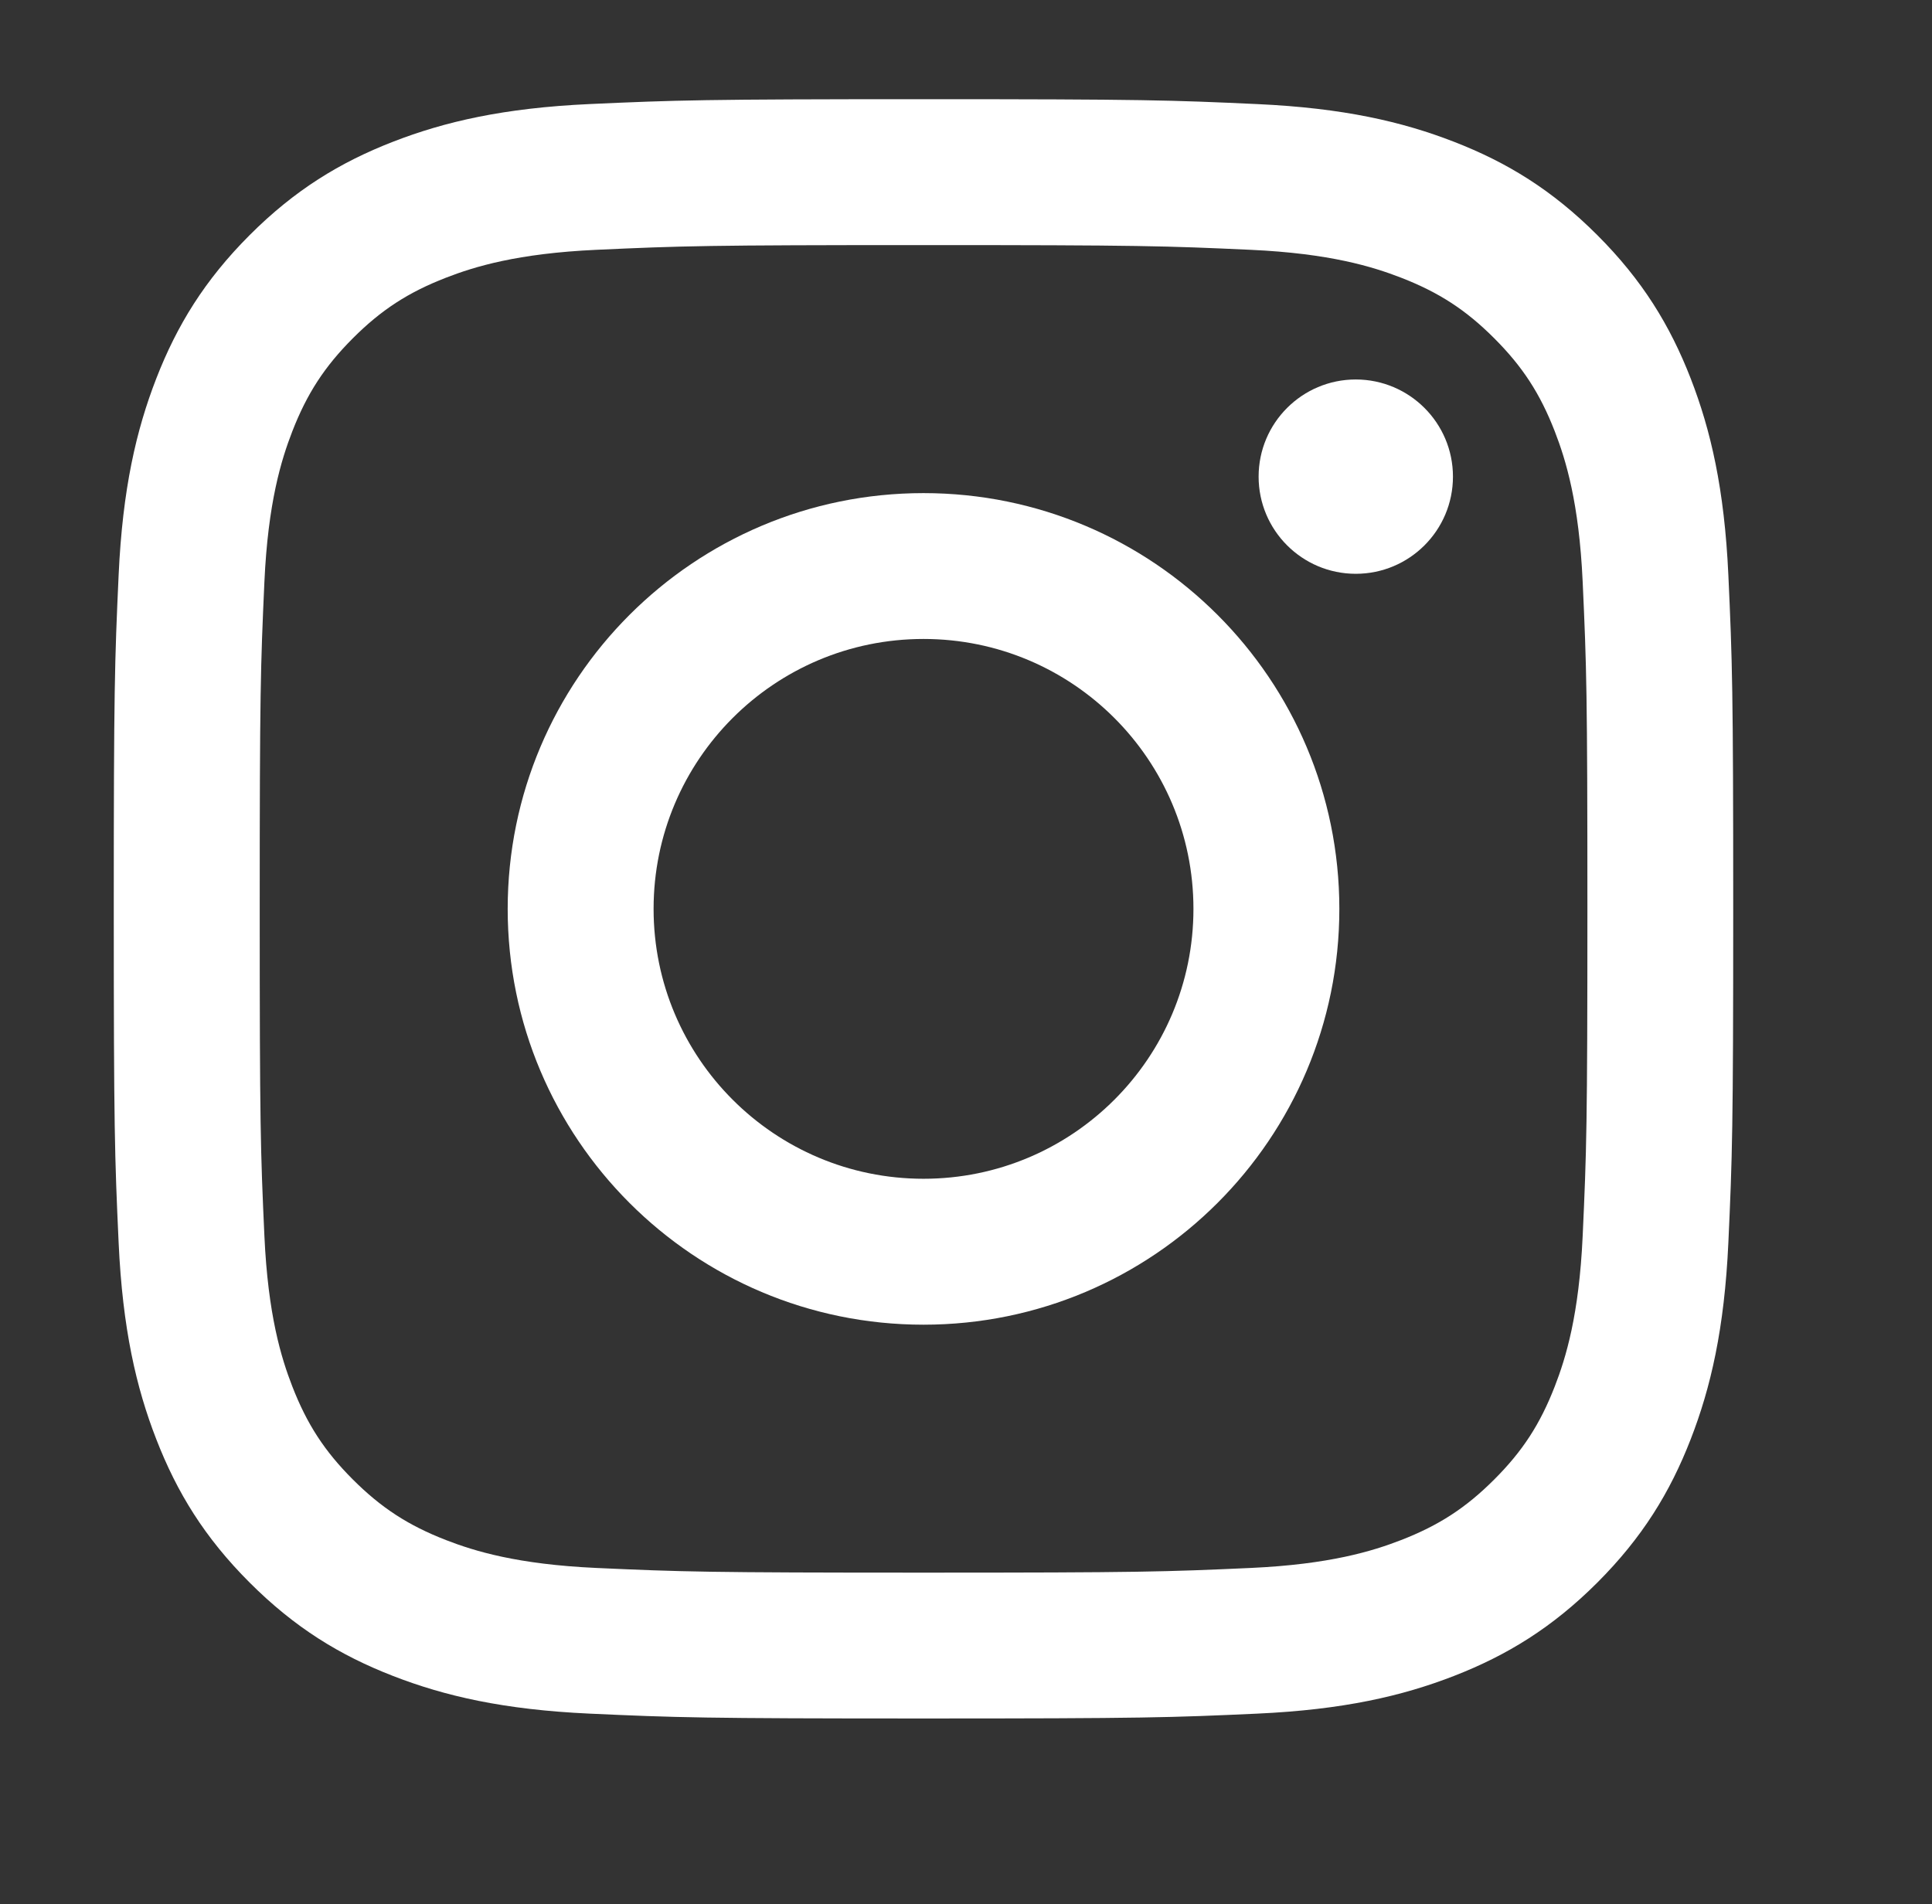
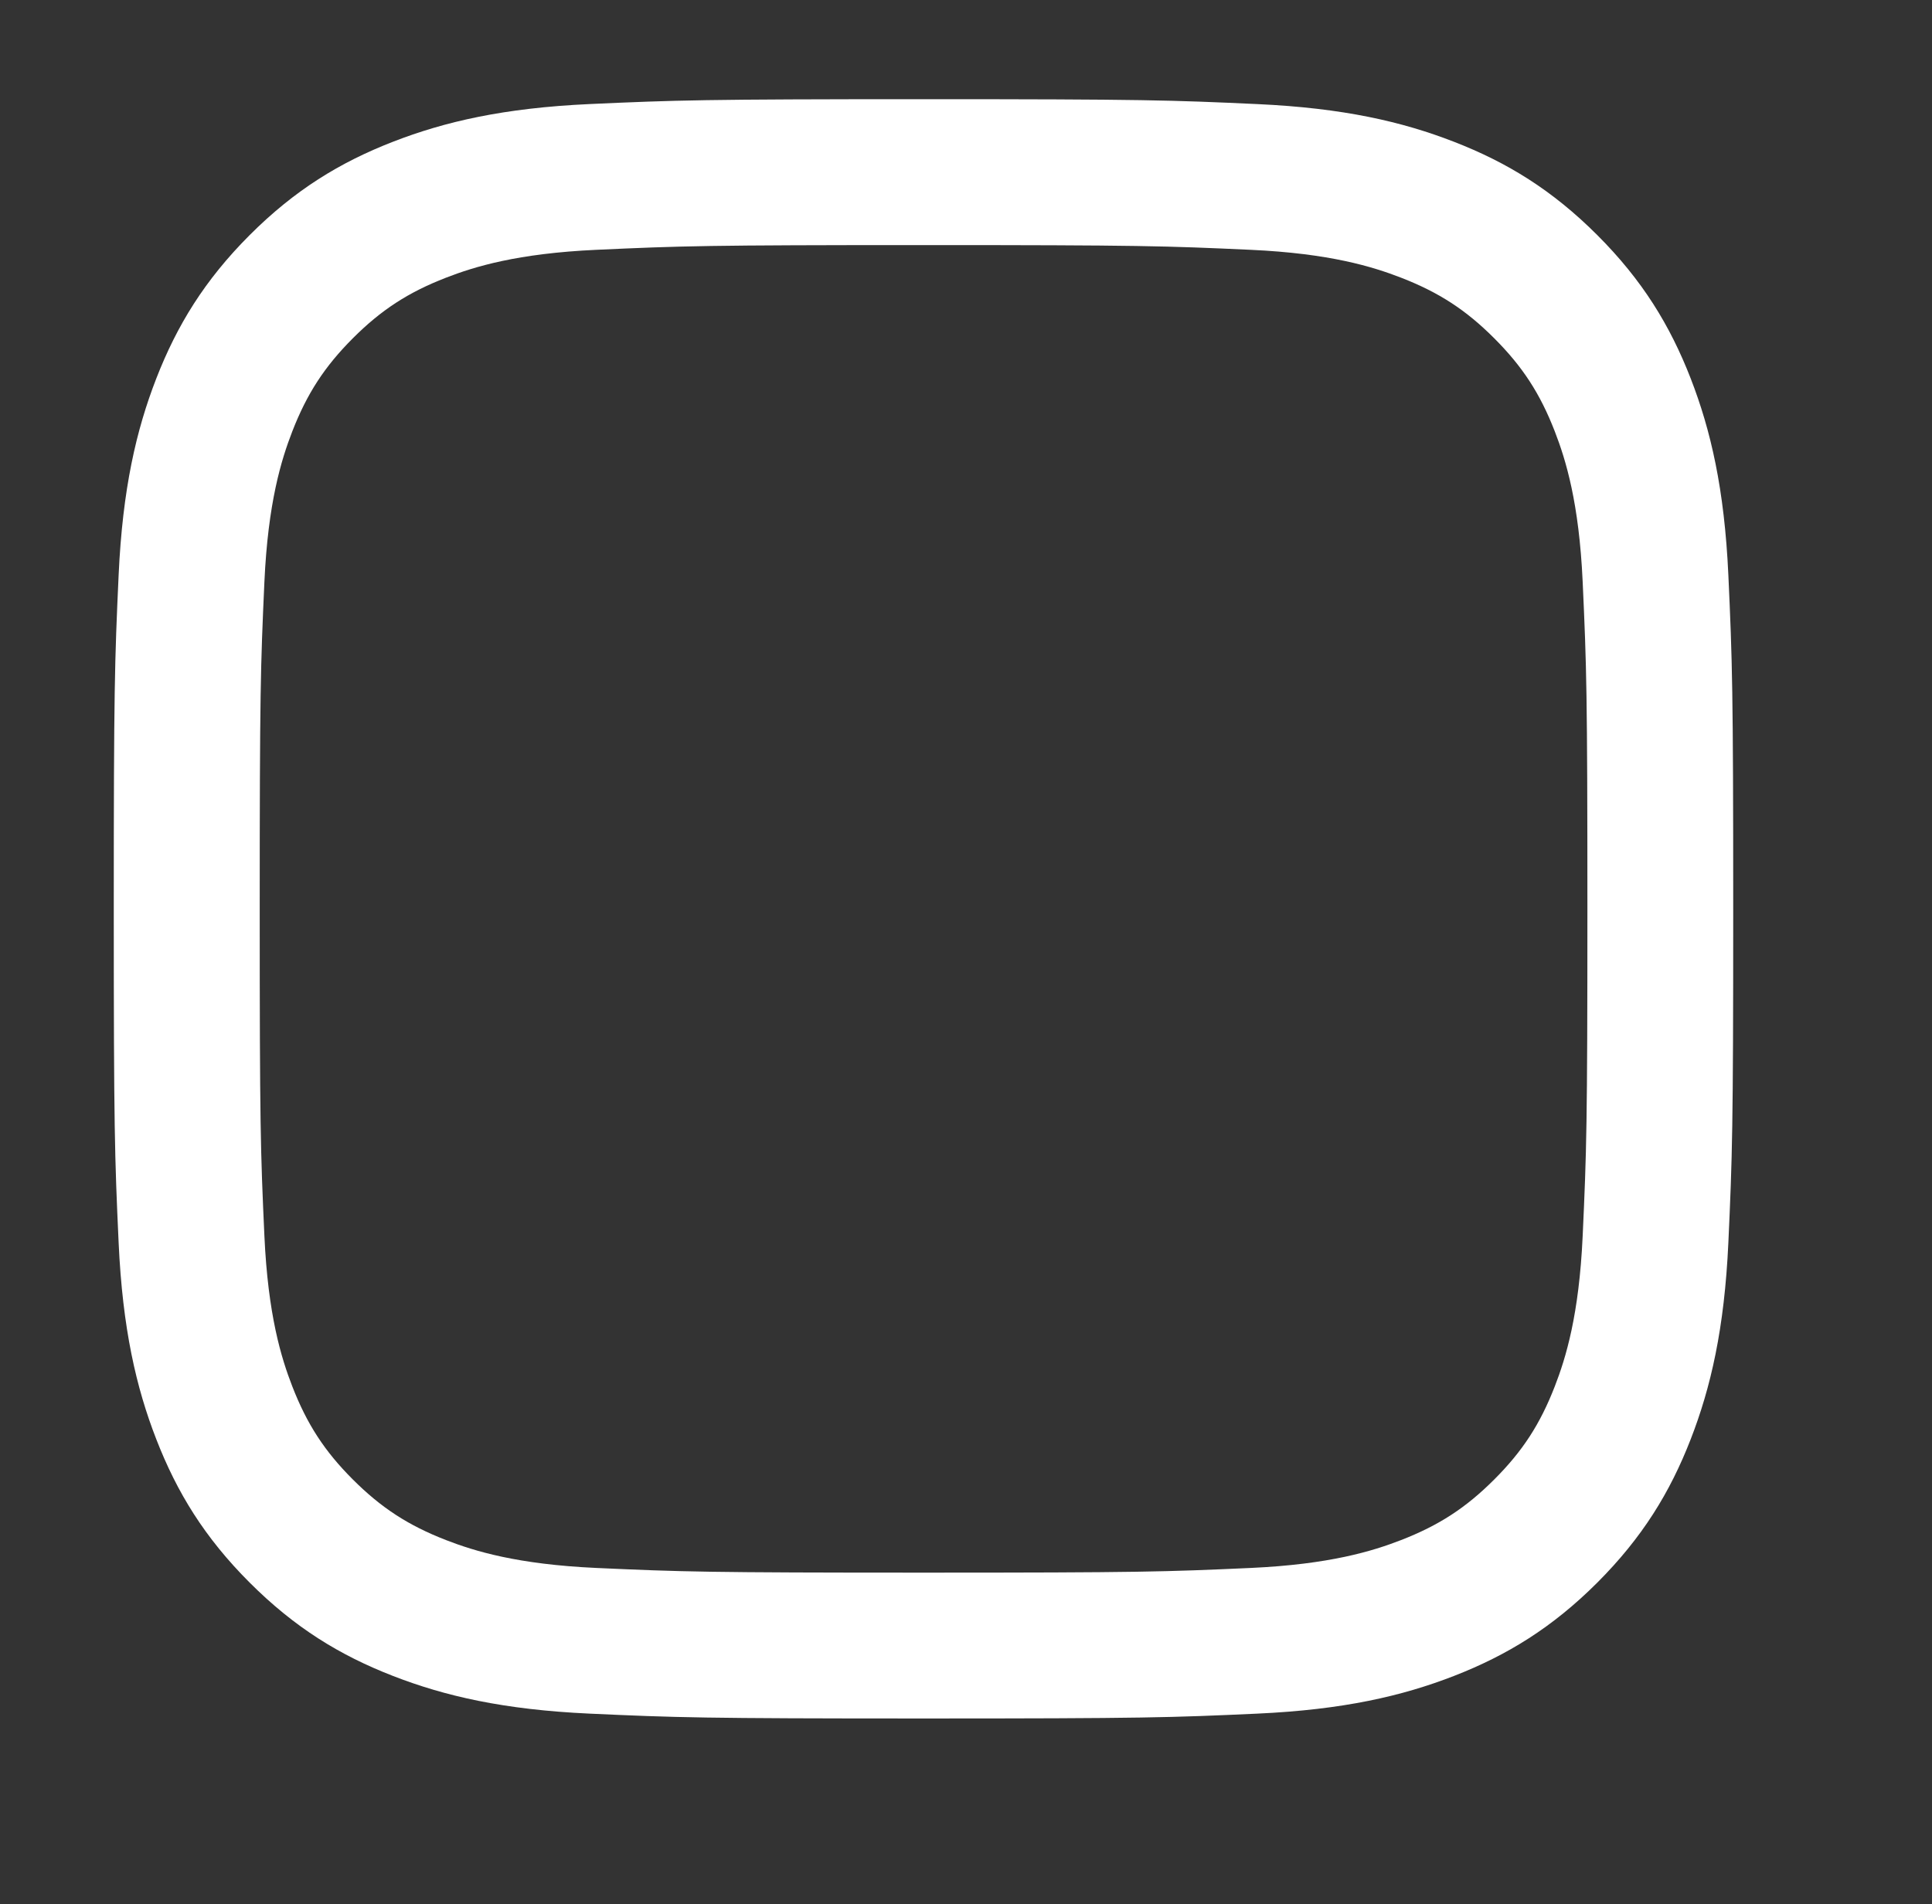
<svg xmlns="http://www.w3.org/2000/svg" version="1.1" id="Calque_1" x="0px" y="0px" viewBox="0 0 465.45 458.79" style="enable-background:new 0 0 465.45 458.79;" xml:space="preserve">
  <rect x="0" y="0" width="465.45" height="458.79" fill="#333333" stroke="none" />
  <style type="text/css">
	.st0{fill:#FFFFFF;}
</style>
  <g id="XMLID_00000080889019117766910670000000477105603603497134_">
    <path id="XMLID_00000067926344165181260660000009299290713058307258_" class="st0" d="M222.49,59.05c52.09,0,58.26,0.2,78.83,1.14   c19.02,0.87,29.35,4.05,36.23,6.72c9.11,3.54,15.61,7.76,22.43,14.59c6.83,6.83,11.05,13.32,14.59,22.43   c2.67,6.88,5.85,17.21,6.72,36.23c0.94,20.57,1.14,26.74,1.14,78.83s-0.2,58.26-1.14,78.83c-0.87,19.02-4.05,29.35-6.72,36.22   c-3.54,9.11-7.76,15.61-14.59,22.43c-6.82,6.82-13.32,11.05-22.43,14.59c-6.88,2.67-17.21,5.85-36.23,6.72   c-20.57,0.93-26.73,1.13-78.83,1.13c-52.09,0-58.26-0.2-78.83-1.13c-19.02-0.87-29.35-4.05-36.22-6.72   c-9.11-3.54-15.6-7.77-22.43-14.59c-6.83-6.83-11.05-13.33-14.59-22.43c-2.67-6.87-5.85-17.2-6.72-36.22   c-0.94-20.57-1.13-26.74-1.13-78.83s0.2-58.26,1.13-78.83c0.87-19.02,4.05-29.35,6.72-36.23c3.54-9.1,7.77-15.6,14.59-22.43   c6.83-6.83,13.32-11.05,22.43-14.59c6.87-2.67,17.21-5.85,36.22-6.72C164.23,59.25,170.41,59.05,222.49,59.05 M222.49,23.9   c-52.98,0-59.62,0.23-80.43,1.17c-20.76,0.95-34.94,4.25-47.35,9.07C81.88,39.12,71,45.79,60.15,56.64   C49.31,67.49,42.64,78.37,37.65,91.2c-4.82,12.41-8.12,26.59-9.07,47.35c-0.95,20.81-1.17,27.45-1.17,80.43s0.22,59.62,1.17,80.43   c0.95,20.76,4.24,34.94,9.07,47.35c4.98,12.83,11.65,23.71,22.5,34.55c10.85,10.85,21.72,17.52,34.55,22.5   c12.41,4.82,26.59,8.12,47.35,9.07c20.81,0.95,27.45,1.17,80.43,1.17s59.62-0.22,80.43-1.17c20.76-0.95,34.94-4.25,47.35-9.07   c12.83-4.99,23.71-11.66,34.56-22.5c10.84-10.85,17.52-21.73,22.5-34.55c4.82-12.41,8.12-26.59,9.07-47.35   c0.95-20.81,1.17-27.45,1.17-80.43s-0.22-59.62-1.17-80.43c-0.95-20.76-4.25-34.94-9.07-47.35c-4.99-12.83-11.66-23.71-22.5-34.55   c-10.85-10.85-21.72-17.52-34.56-22.5c-12.41-4.82-26.59-8.12-47.35-9.07C282.12,24.12,275.48,23.9,222.49,23.9" />
-     <path id="XMLID_00000072249072766595184810000002202417467191110529_" class="st0" d="M222.49,118.81   c-55.32,0-100.18,44.85-100.18,100.18s44.85,100.18,100.18,100.18s100.18-44.85,100.18-100.18S277.82,118.81,222.49,118.81    M222.49,284.01c-35.91,0-65.03-29.12-65.03-65.03s29.11-65.03,65.03-65.03c35.91,0,65.03,29.11,65.03,65.03   C287.52,254.89,258.41,284.01,222.49,284.01" />
-     <path id="XMLID_00000127757328161647357930000000906065732970854323_" class="st0" d="M350.04,114.84   c0,12.93-10.48,23.41-23.41,23.41s-23.41-10.49-23.41-23.41s10.48-23.41,23.41-23.41C339.56,91.44,350.04,101.92,350.04,114.84" />
  </g>
</svg>